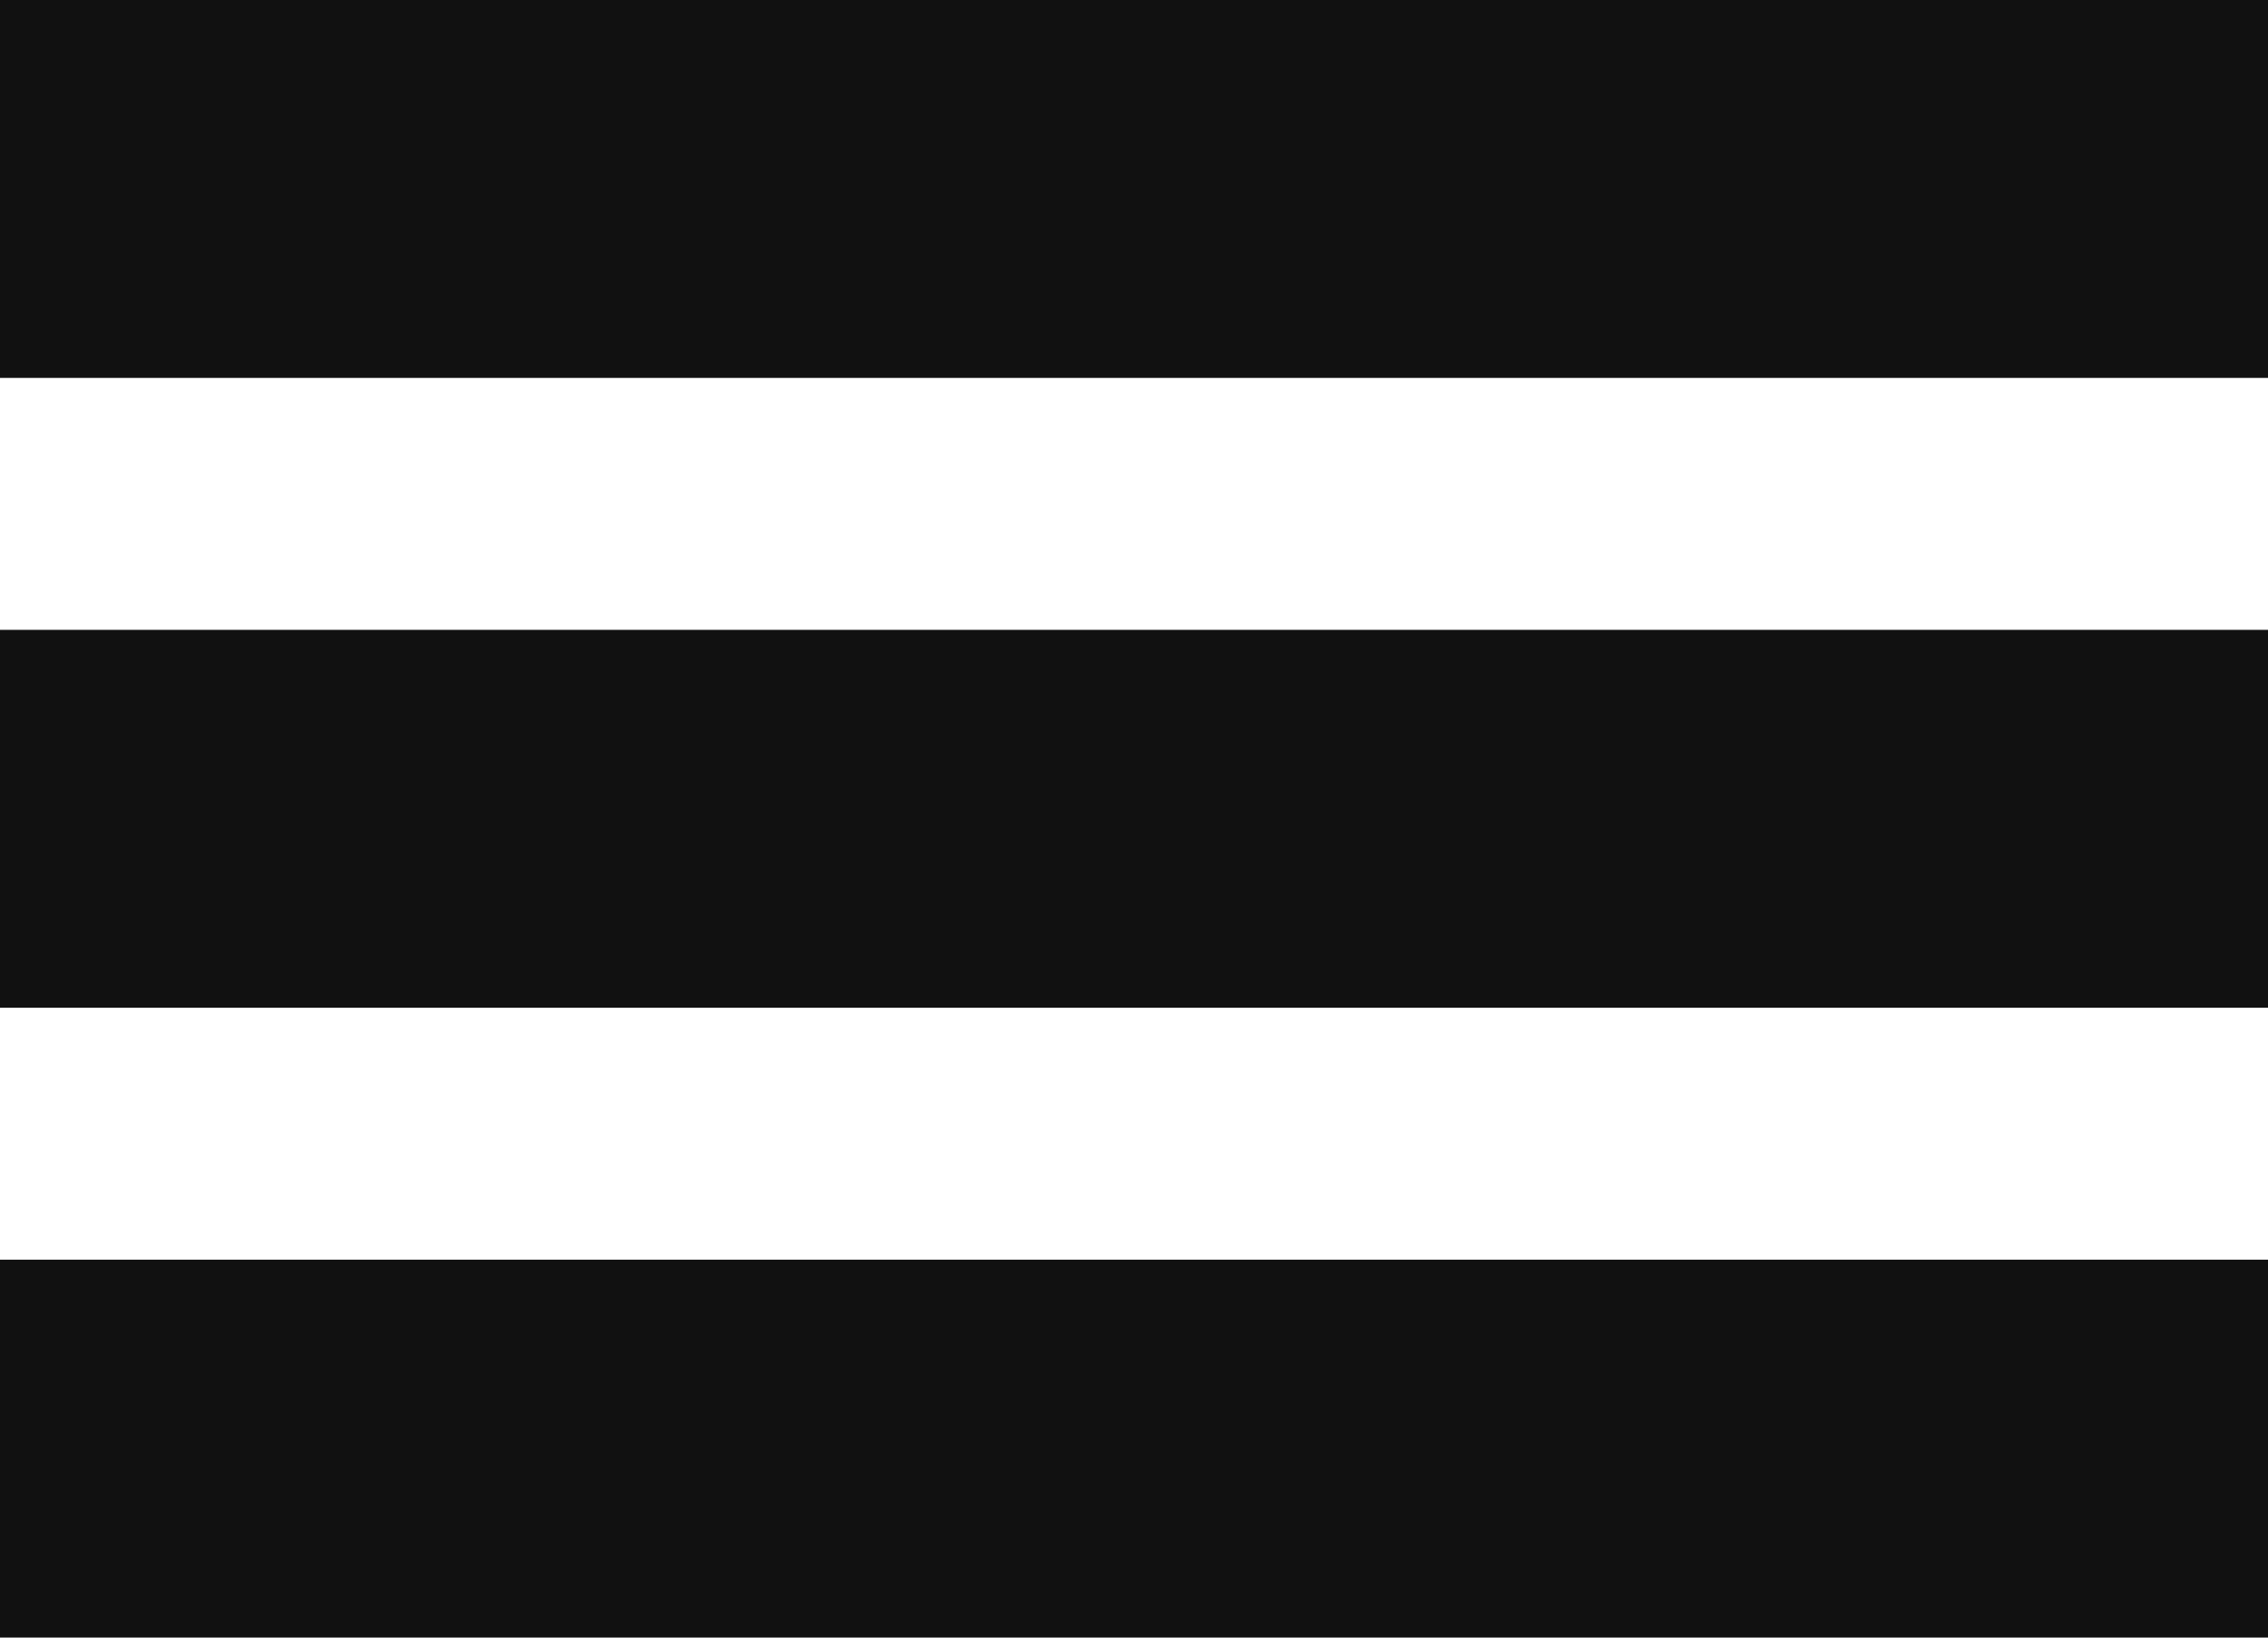
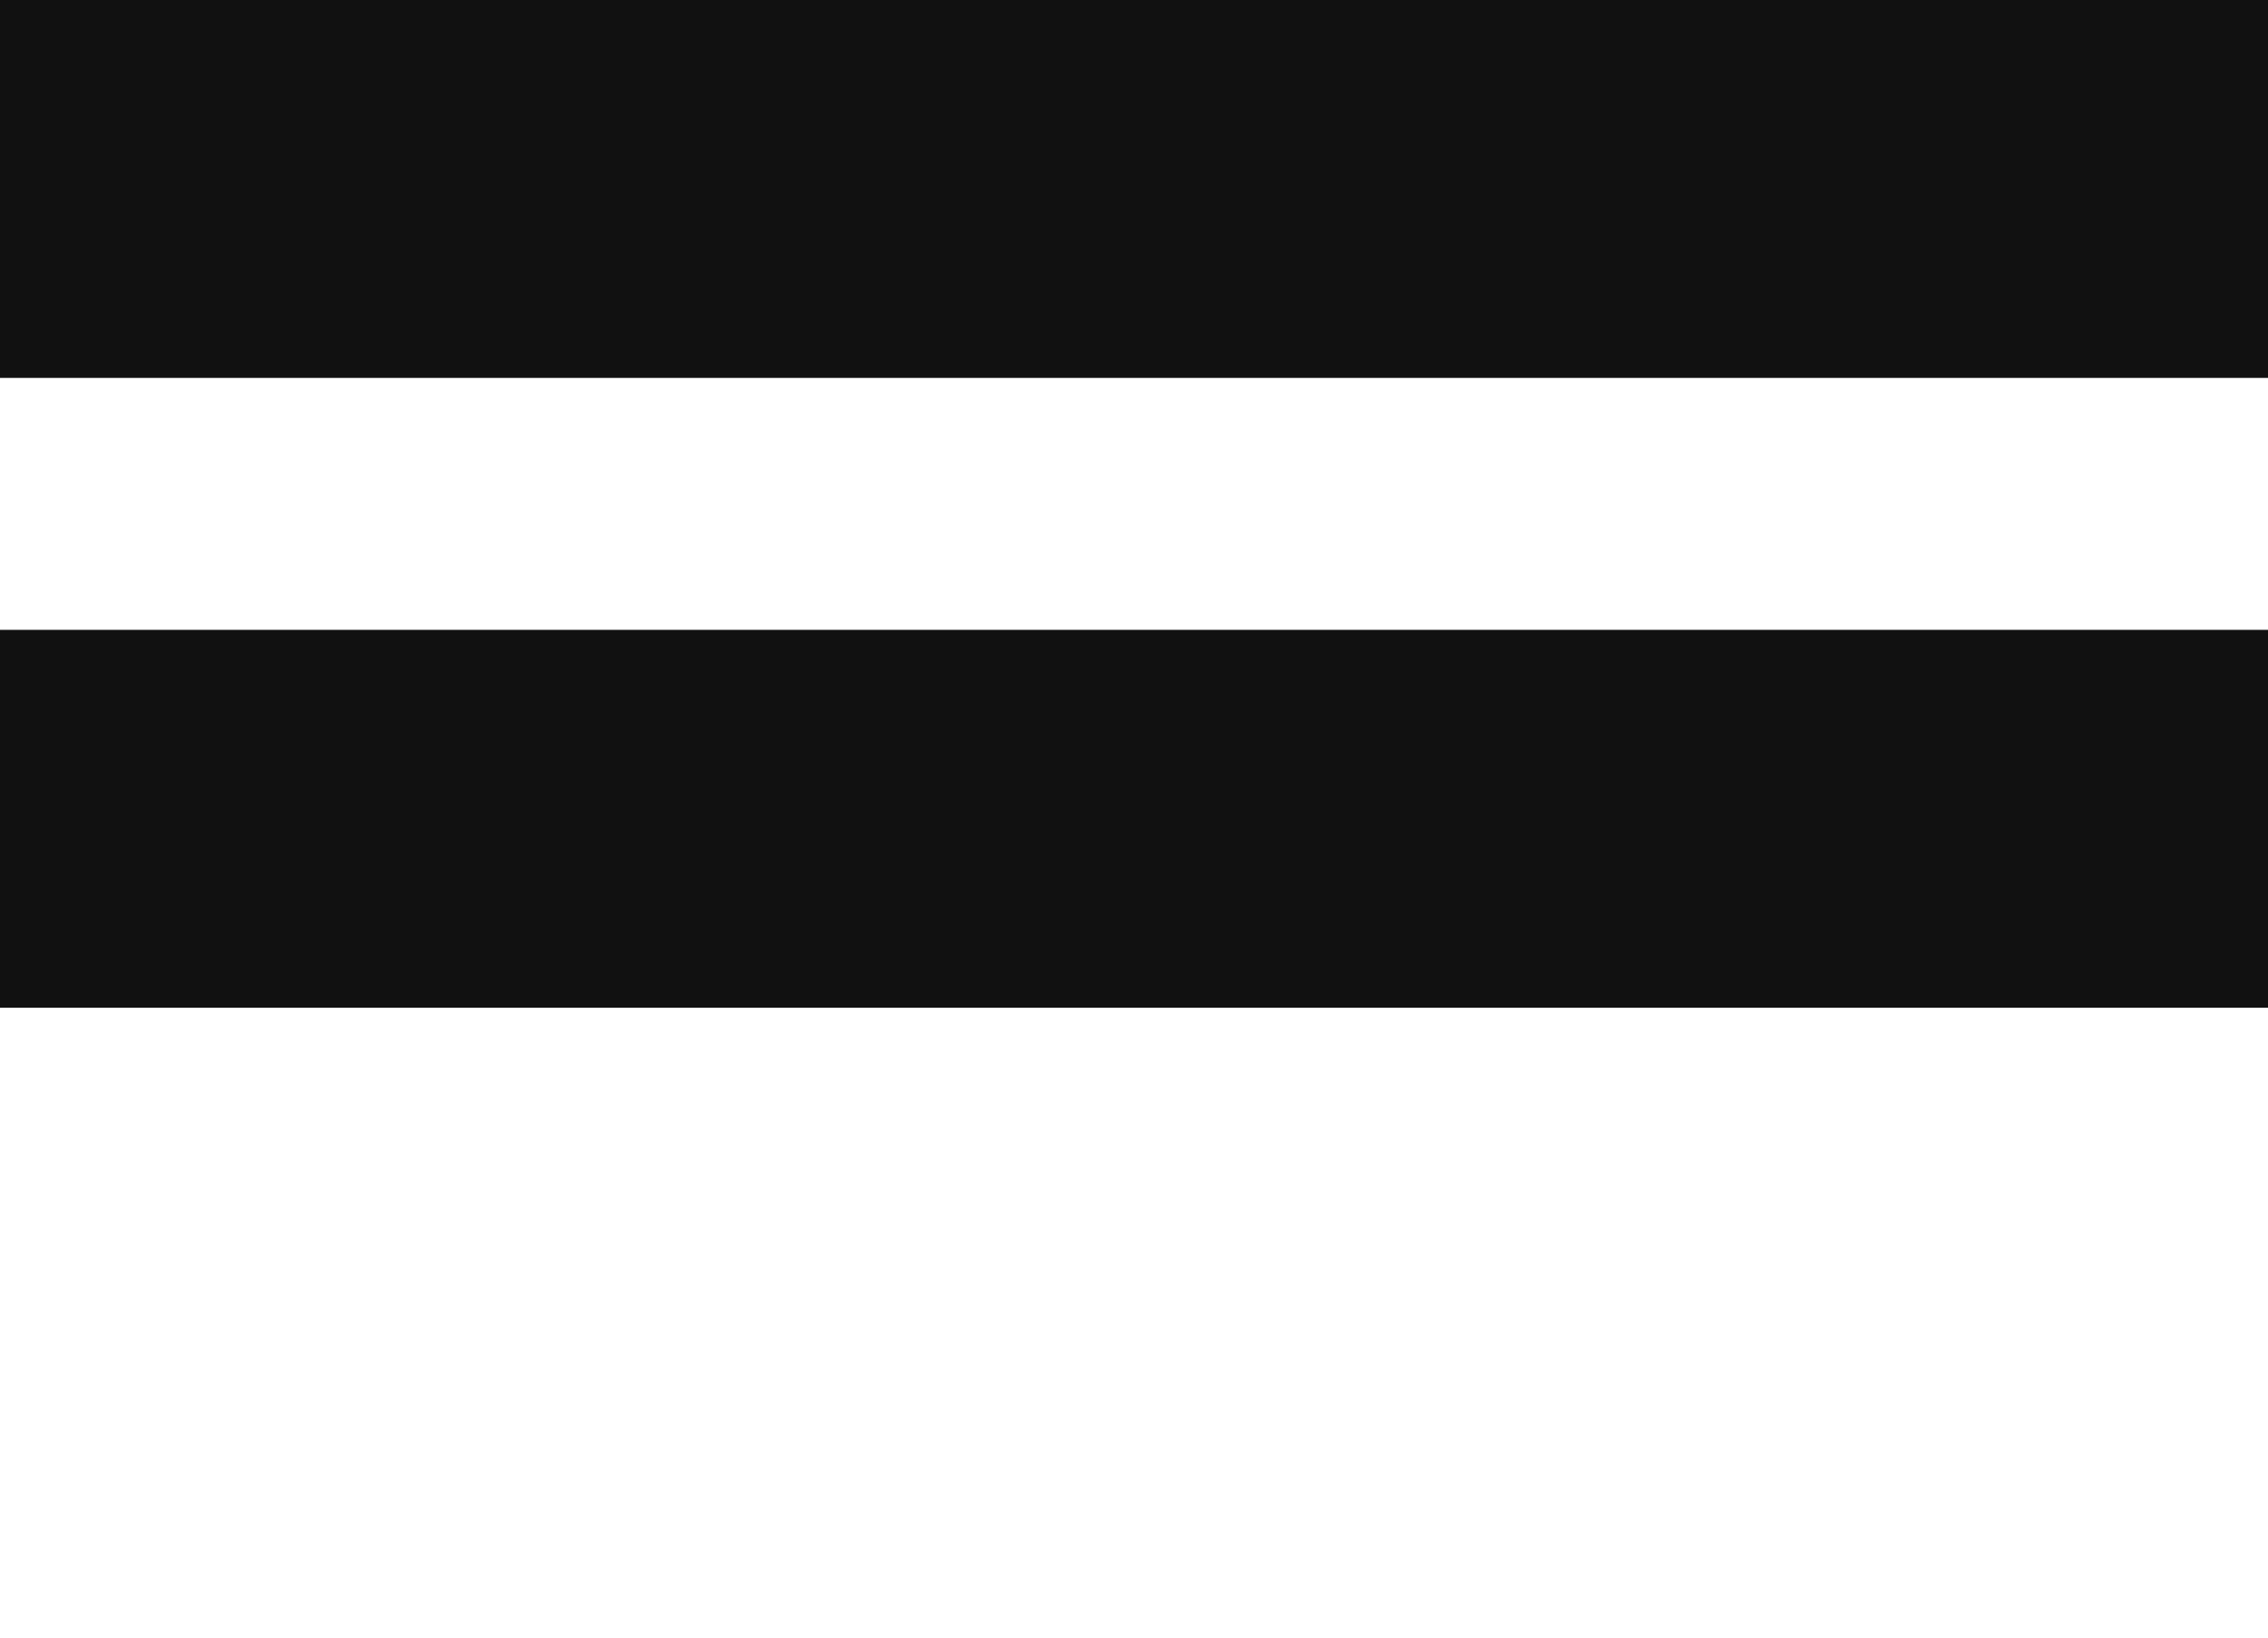
<svg xmlns="http://www.w3.org/2000/svg" width="18" height="13" viewBox="0 0 18 13" fill="none">
  <rect width="18" height="3" fill="#111111" />
  <rect y="5" width="18" height="3" fill="#111111" />
-   <rect y="10" width="18" height="3" fill="#111111" />
</svg>